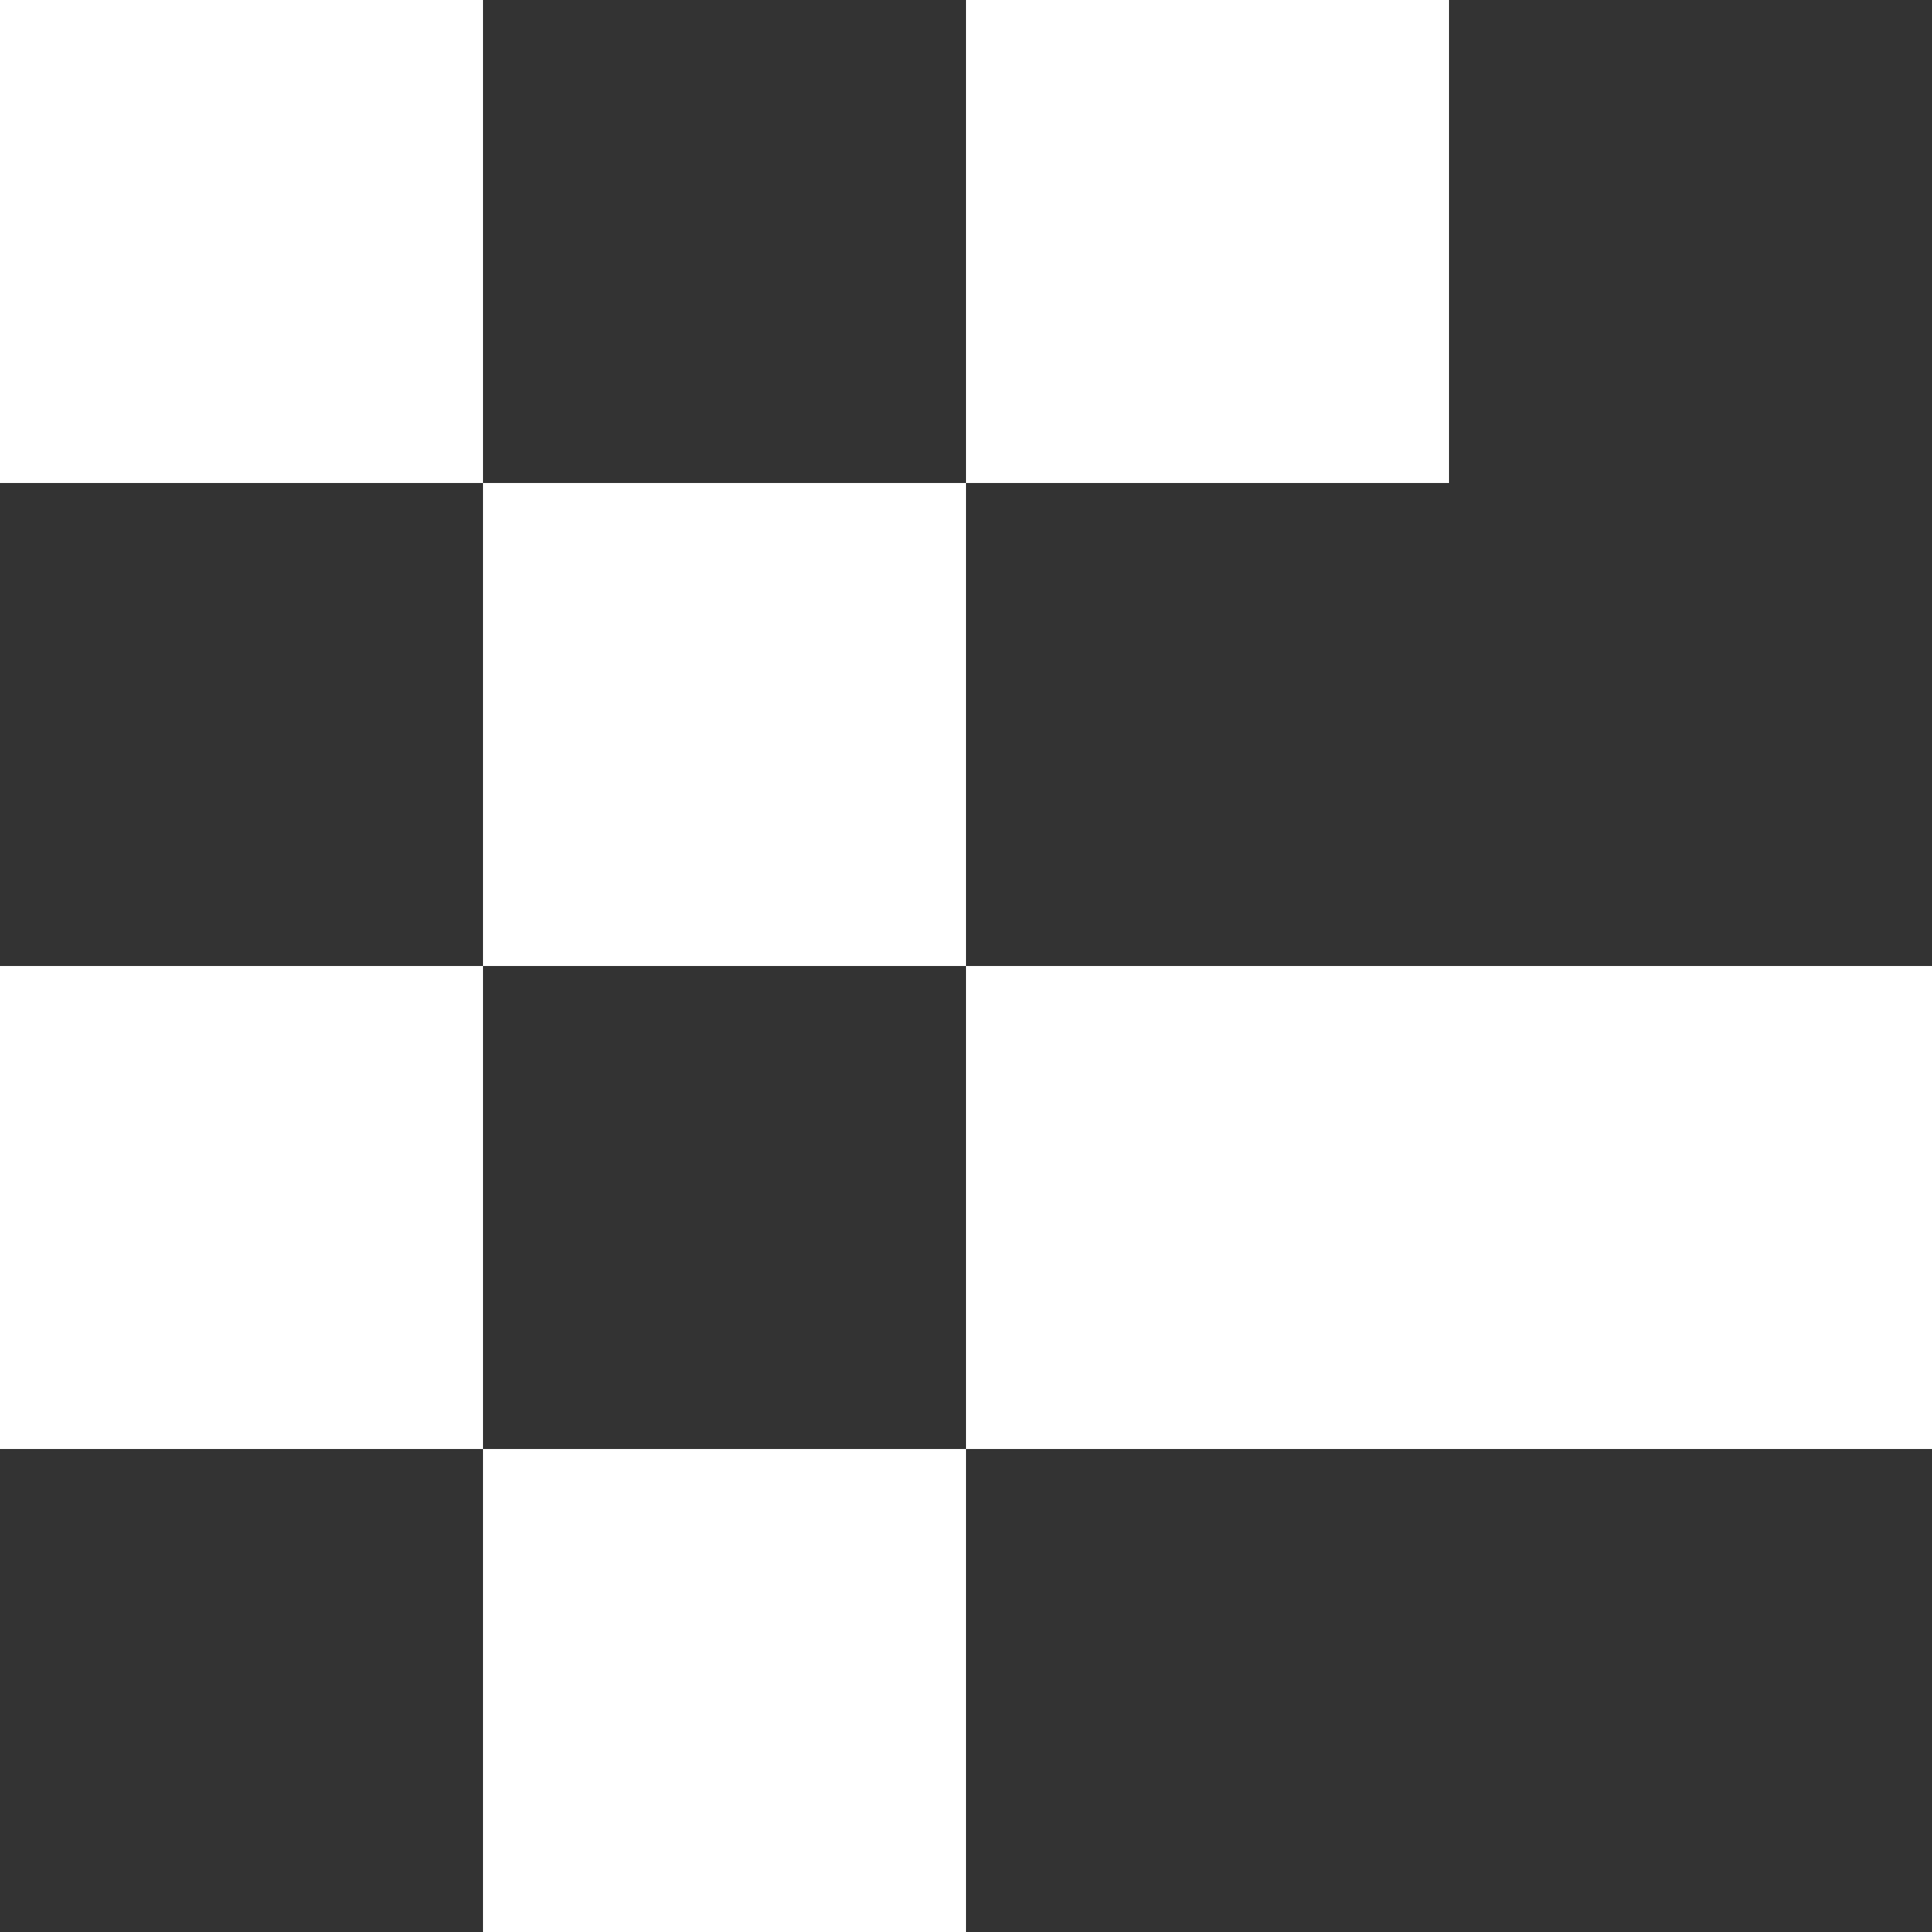
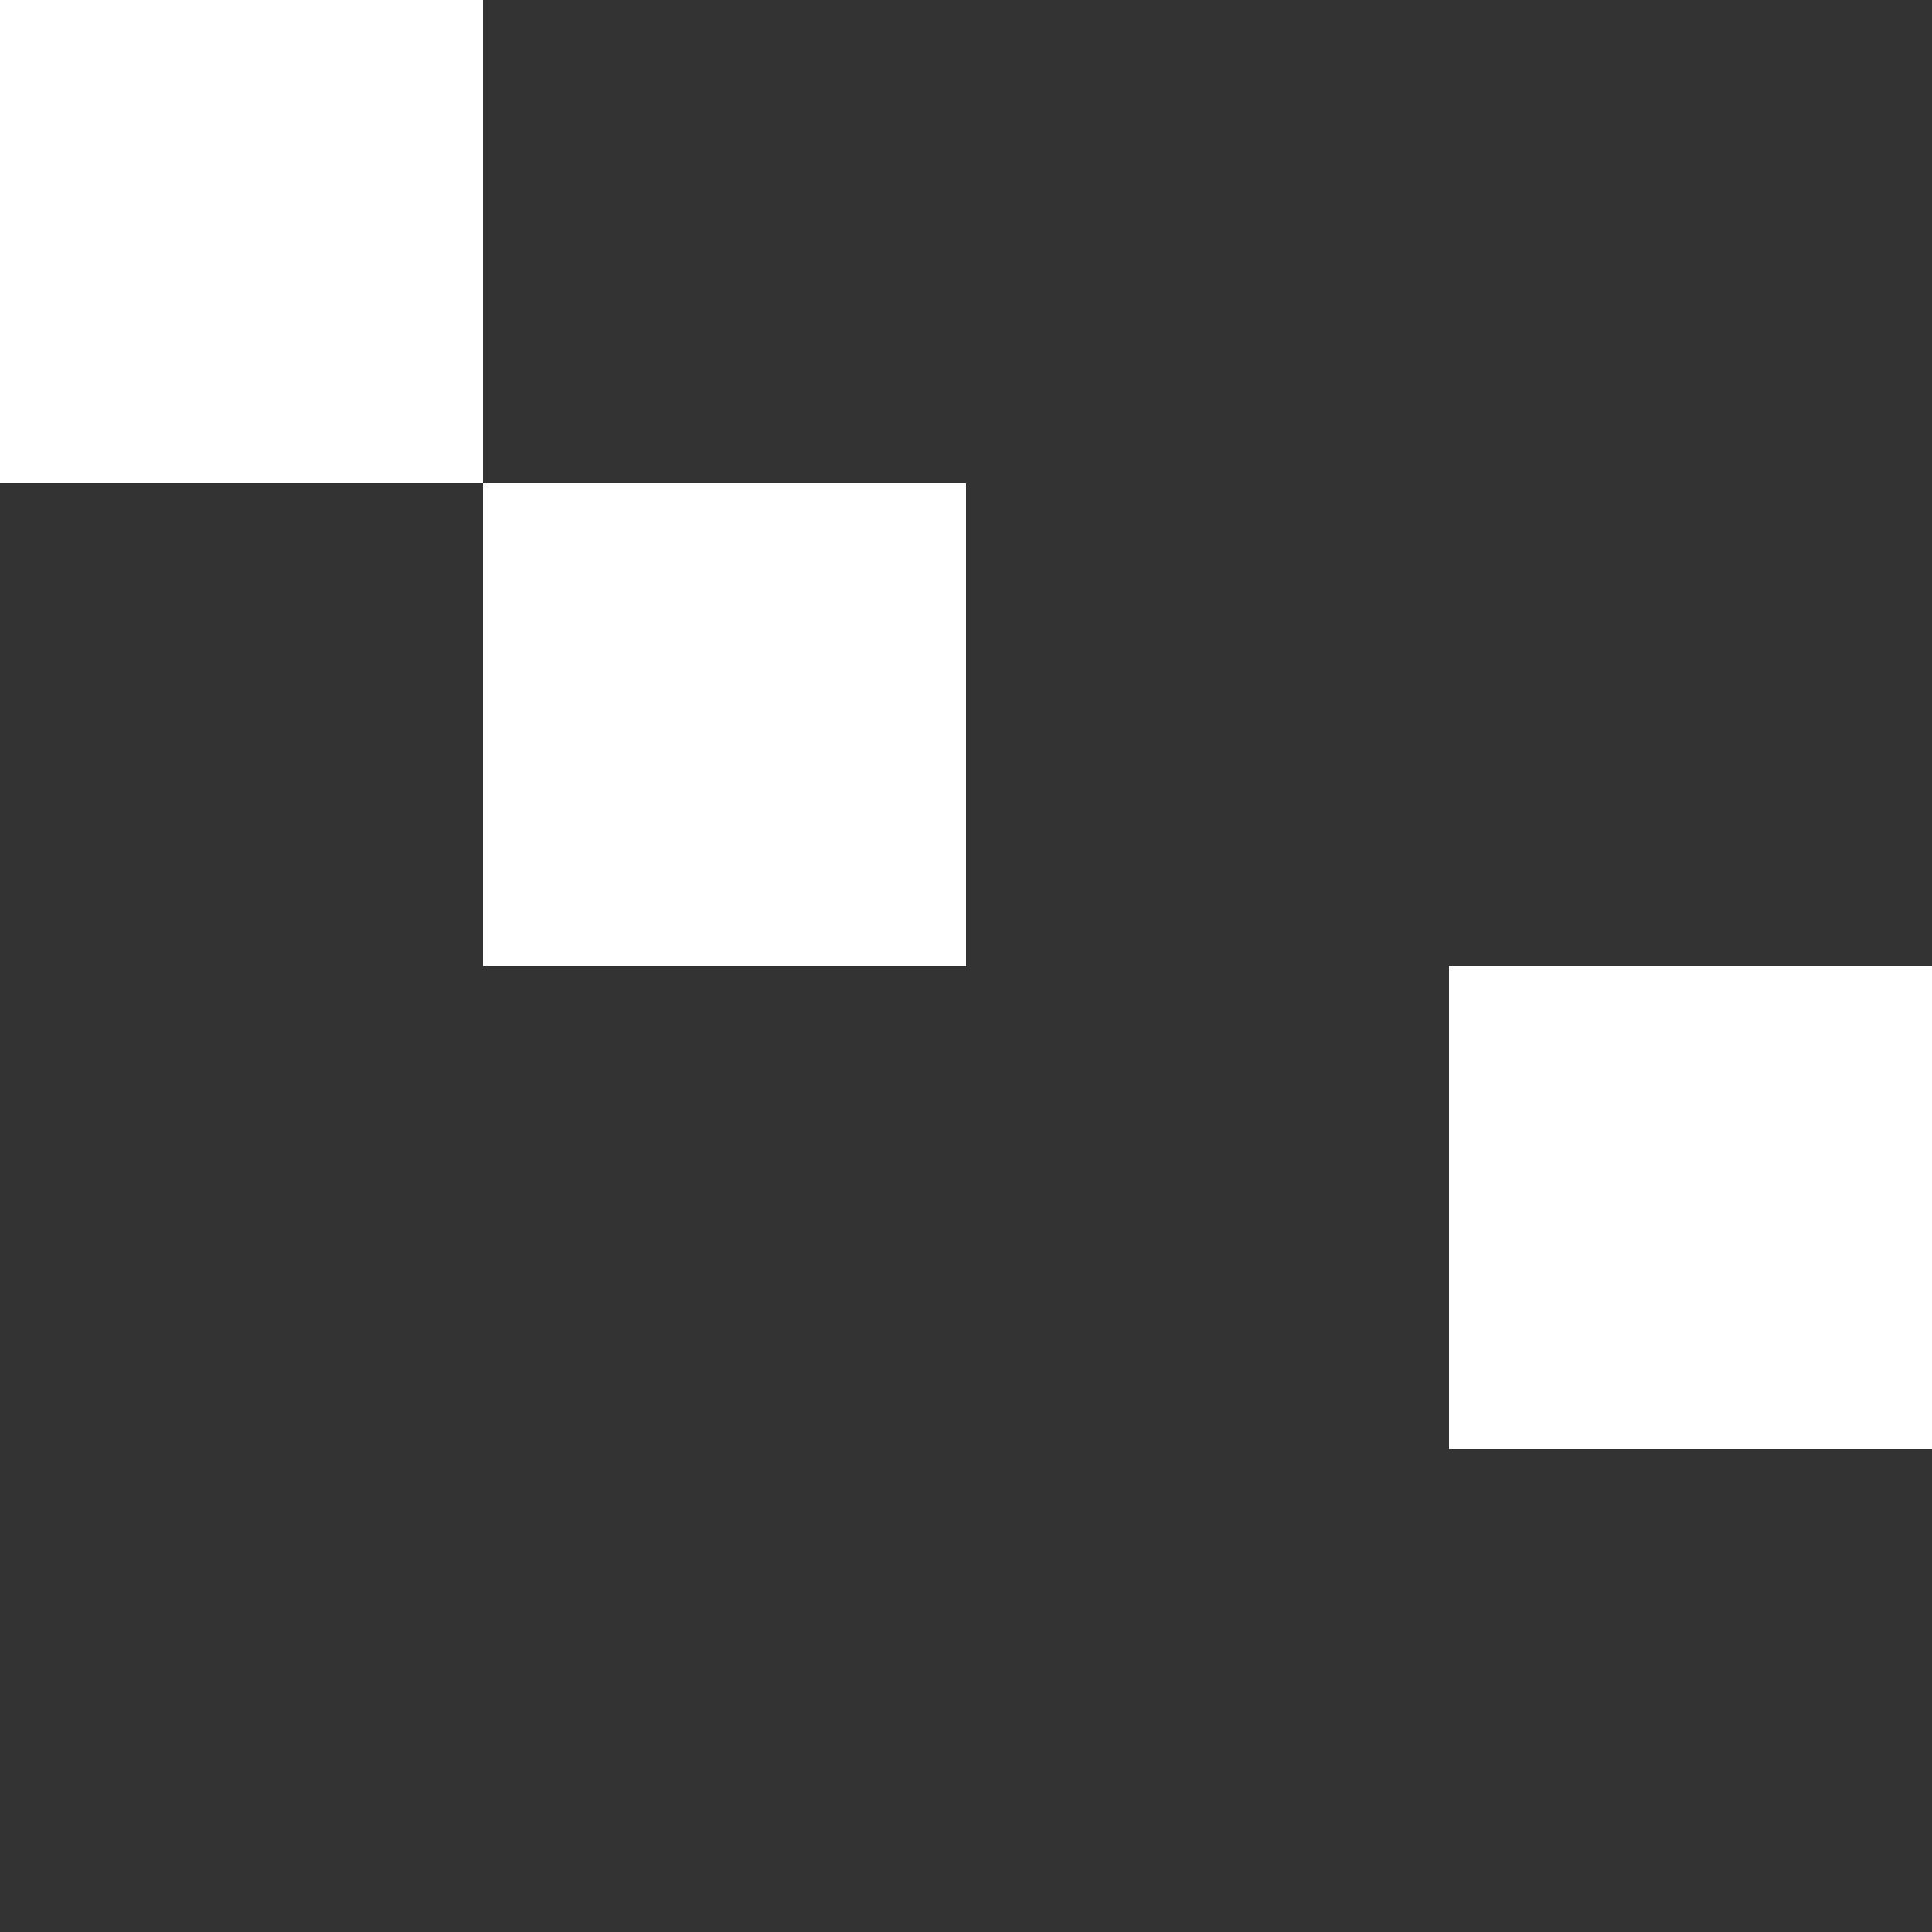
<svg xmlns="http://www.w3.org/2000/svg" width="192" height="192" viewBox="0 0 192 192" fill="none">
  <rect x="0" y="0" width="192" height="192" fill="#333333" stroke="none" />
  <g clip-path="url(#clip0_19139_9907)">
-     <path d="M96 192H48L48 144H96V192Z" fill="white" />
-     <path d="M48 144H0L0 96H48L48 144Z" fill="white" />
-     <path d="M144 144H96V96H144V144Z" fill="white" />
    <path d="M192 144H144V96H192V144Z" fill="white" />
    <path d="M96 96H48L48 48L96 48V96Z" fill="white" />
    <path d="M48 48L0 48L0 0L48 0L48 48Z" fill="white" />
-     <path d="M144 48L96 48V0L144 0V48Z" fill="white" />
  </g>
  <defs>
    <clipPath id="clip0_19139_9907">
      <rect width="192" height="192" fill="white" transform="matrix(-1 0 0 1 192 0)" />
    </clipPath>
  </defs>
</svg>